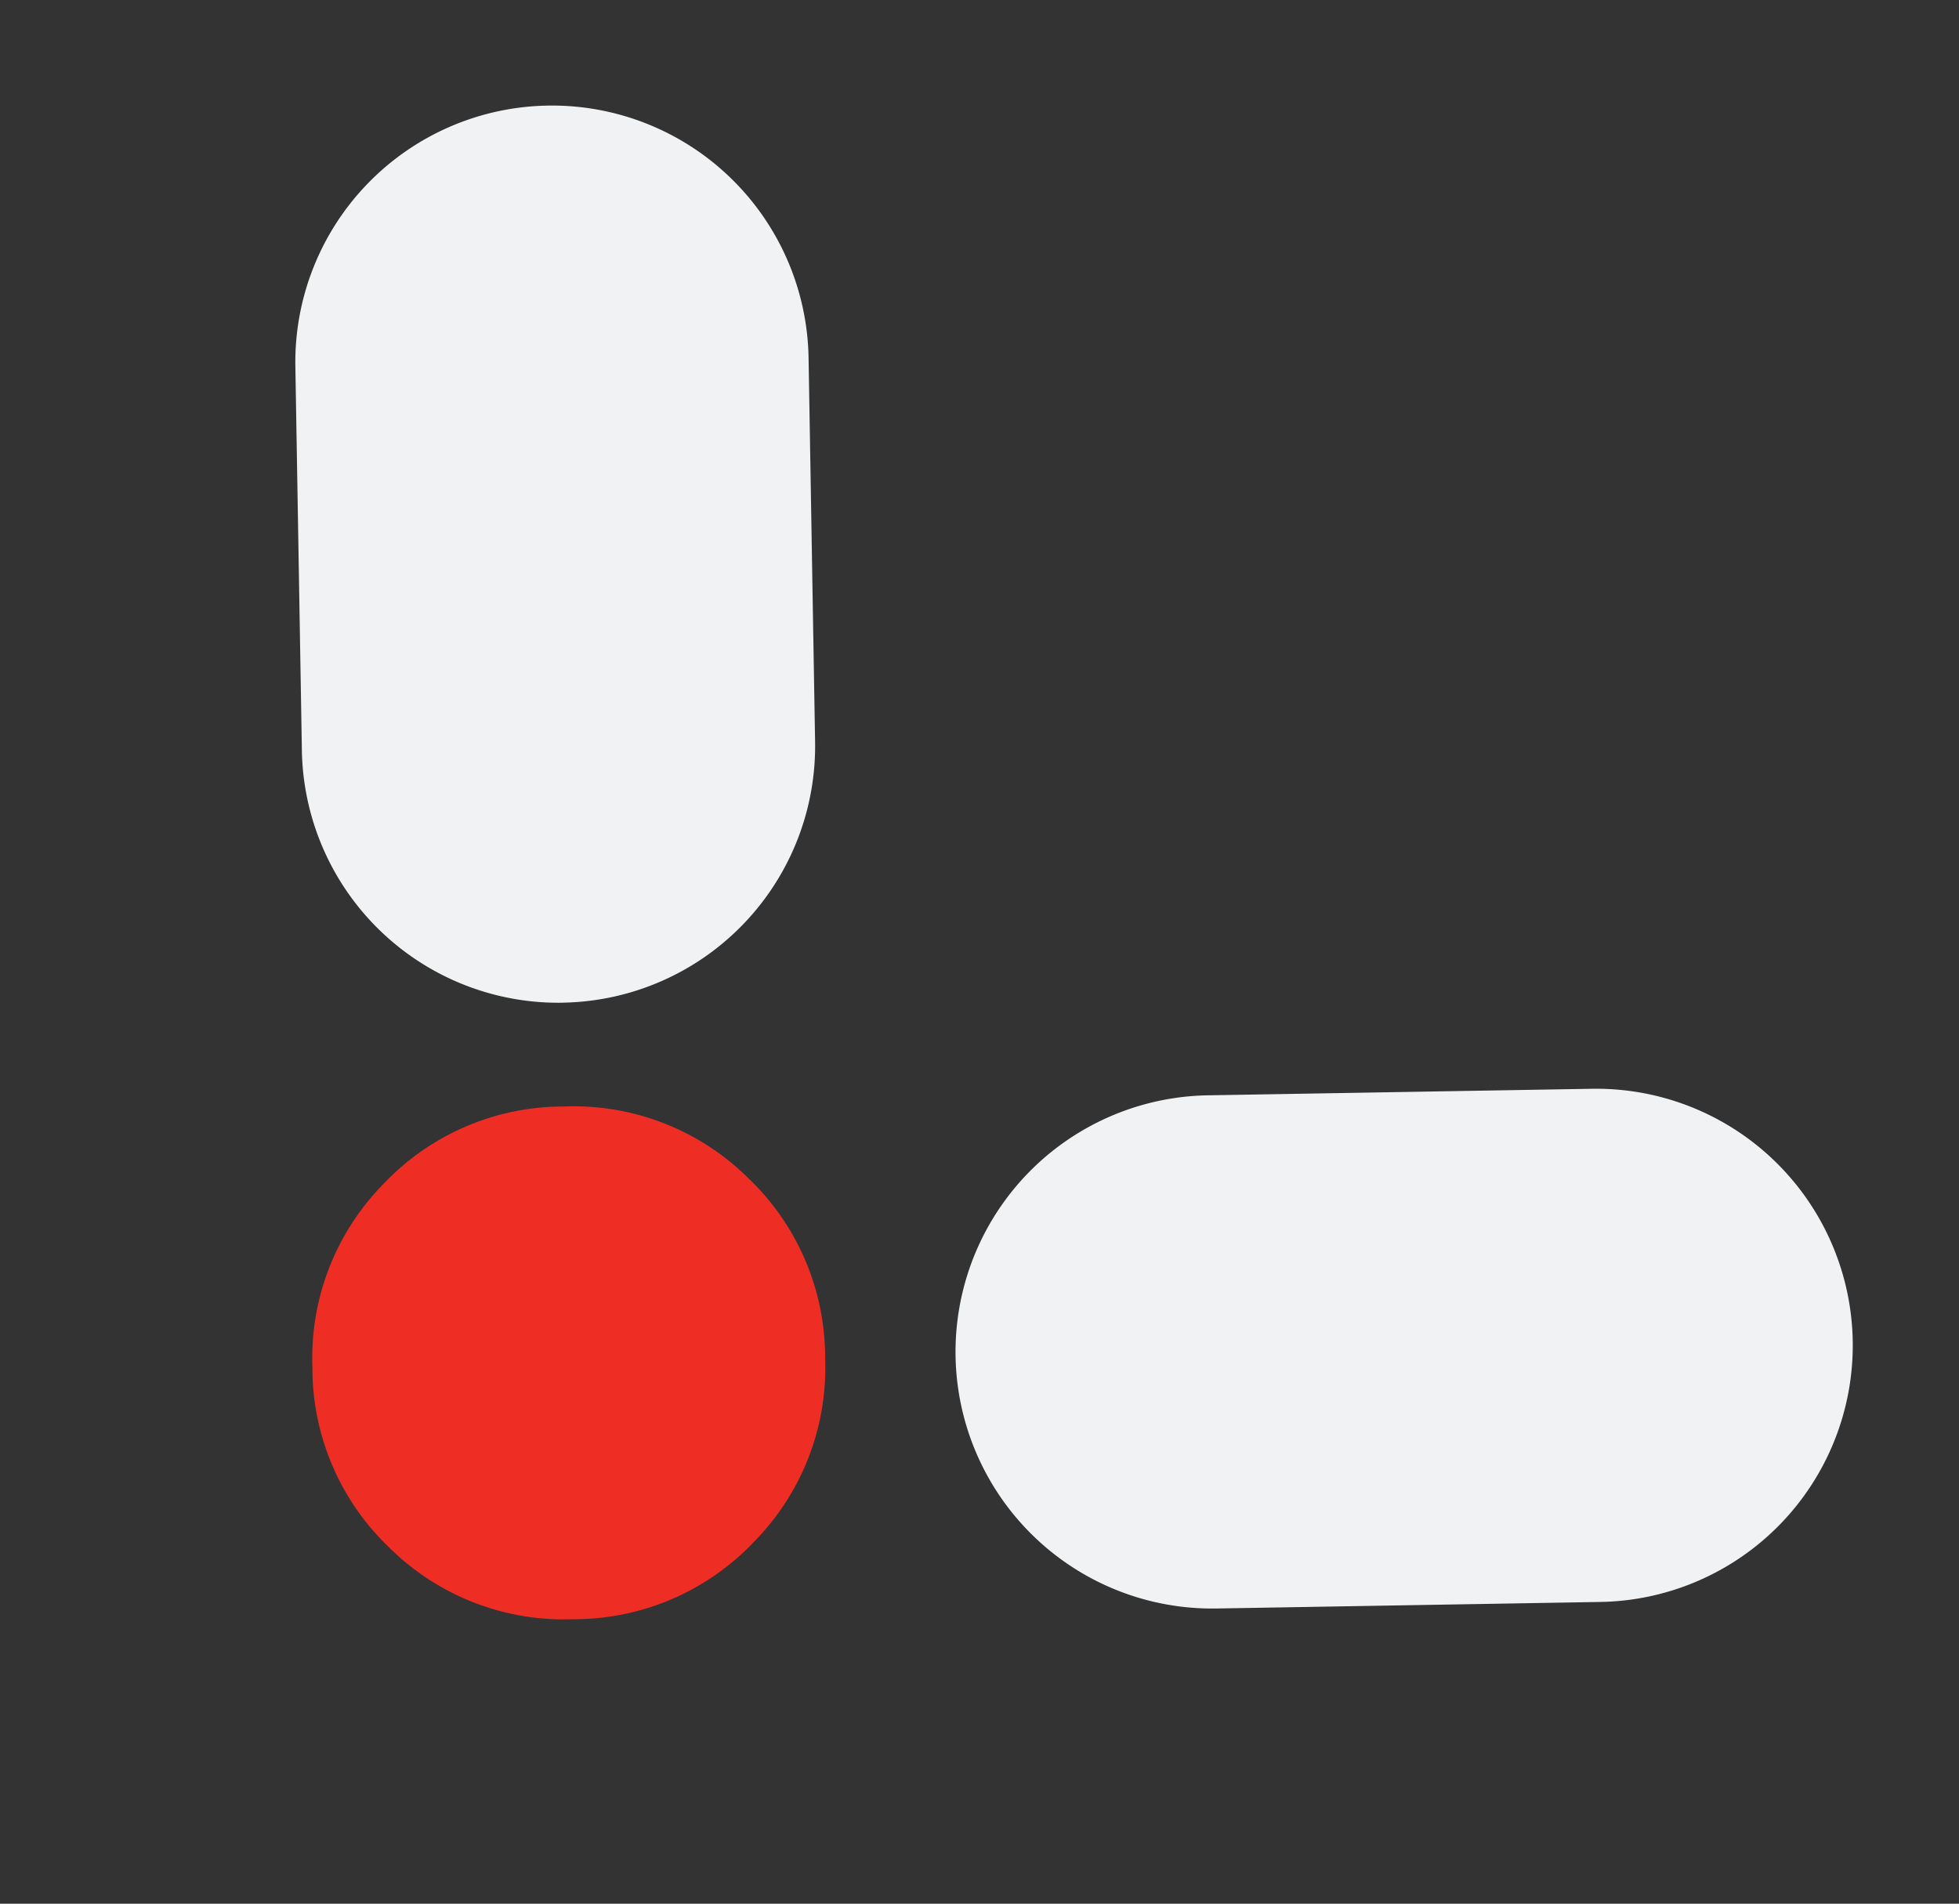
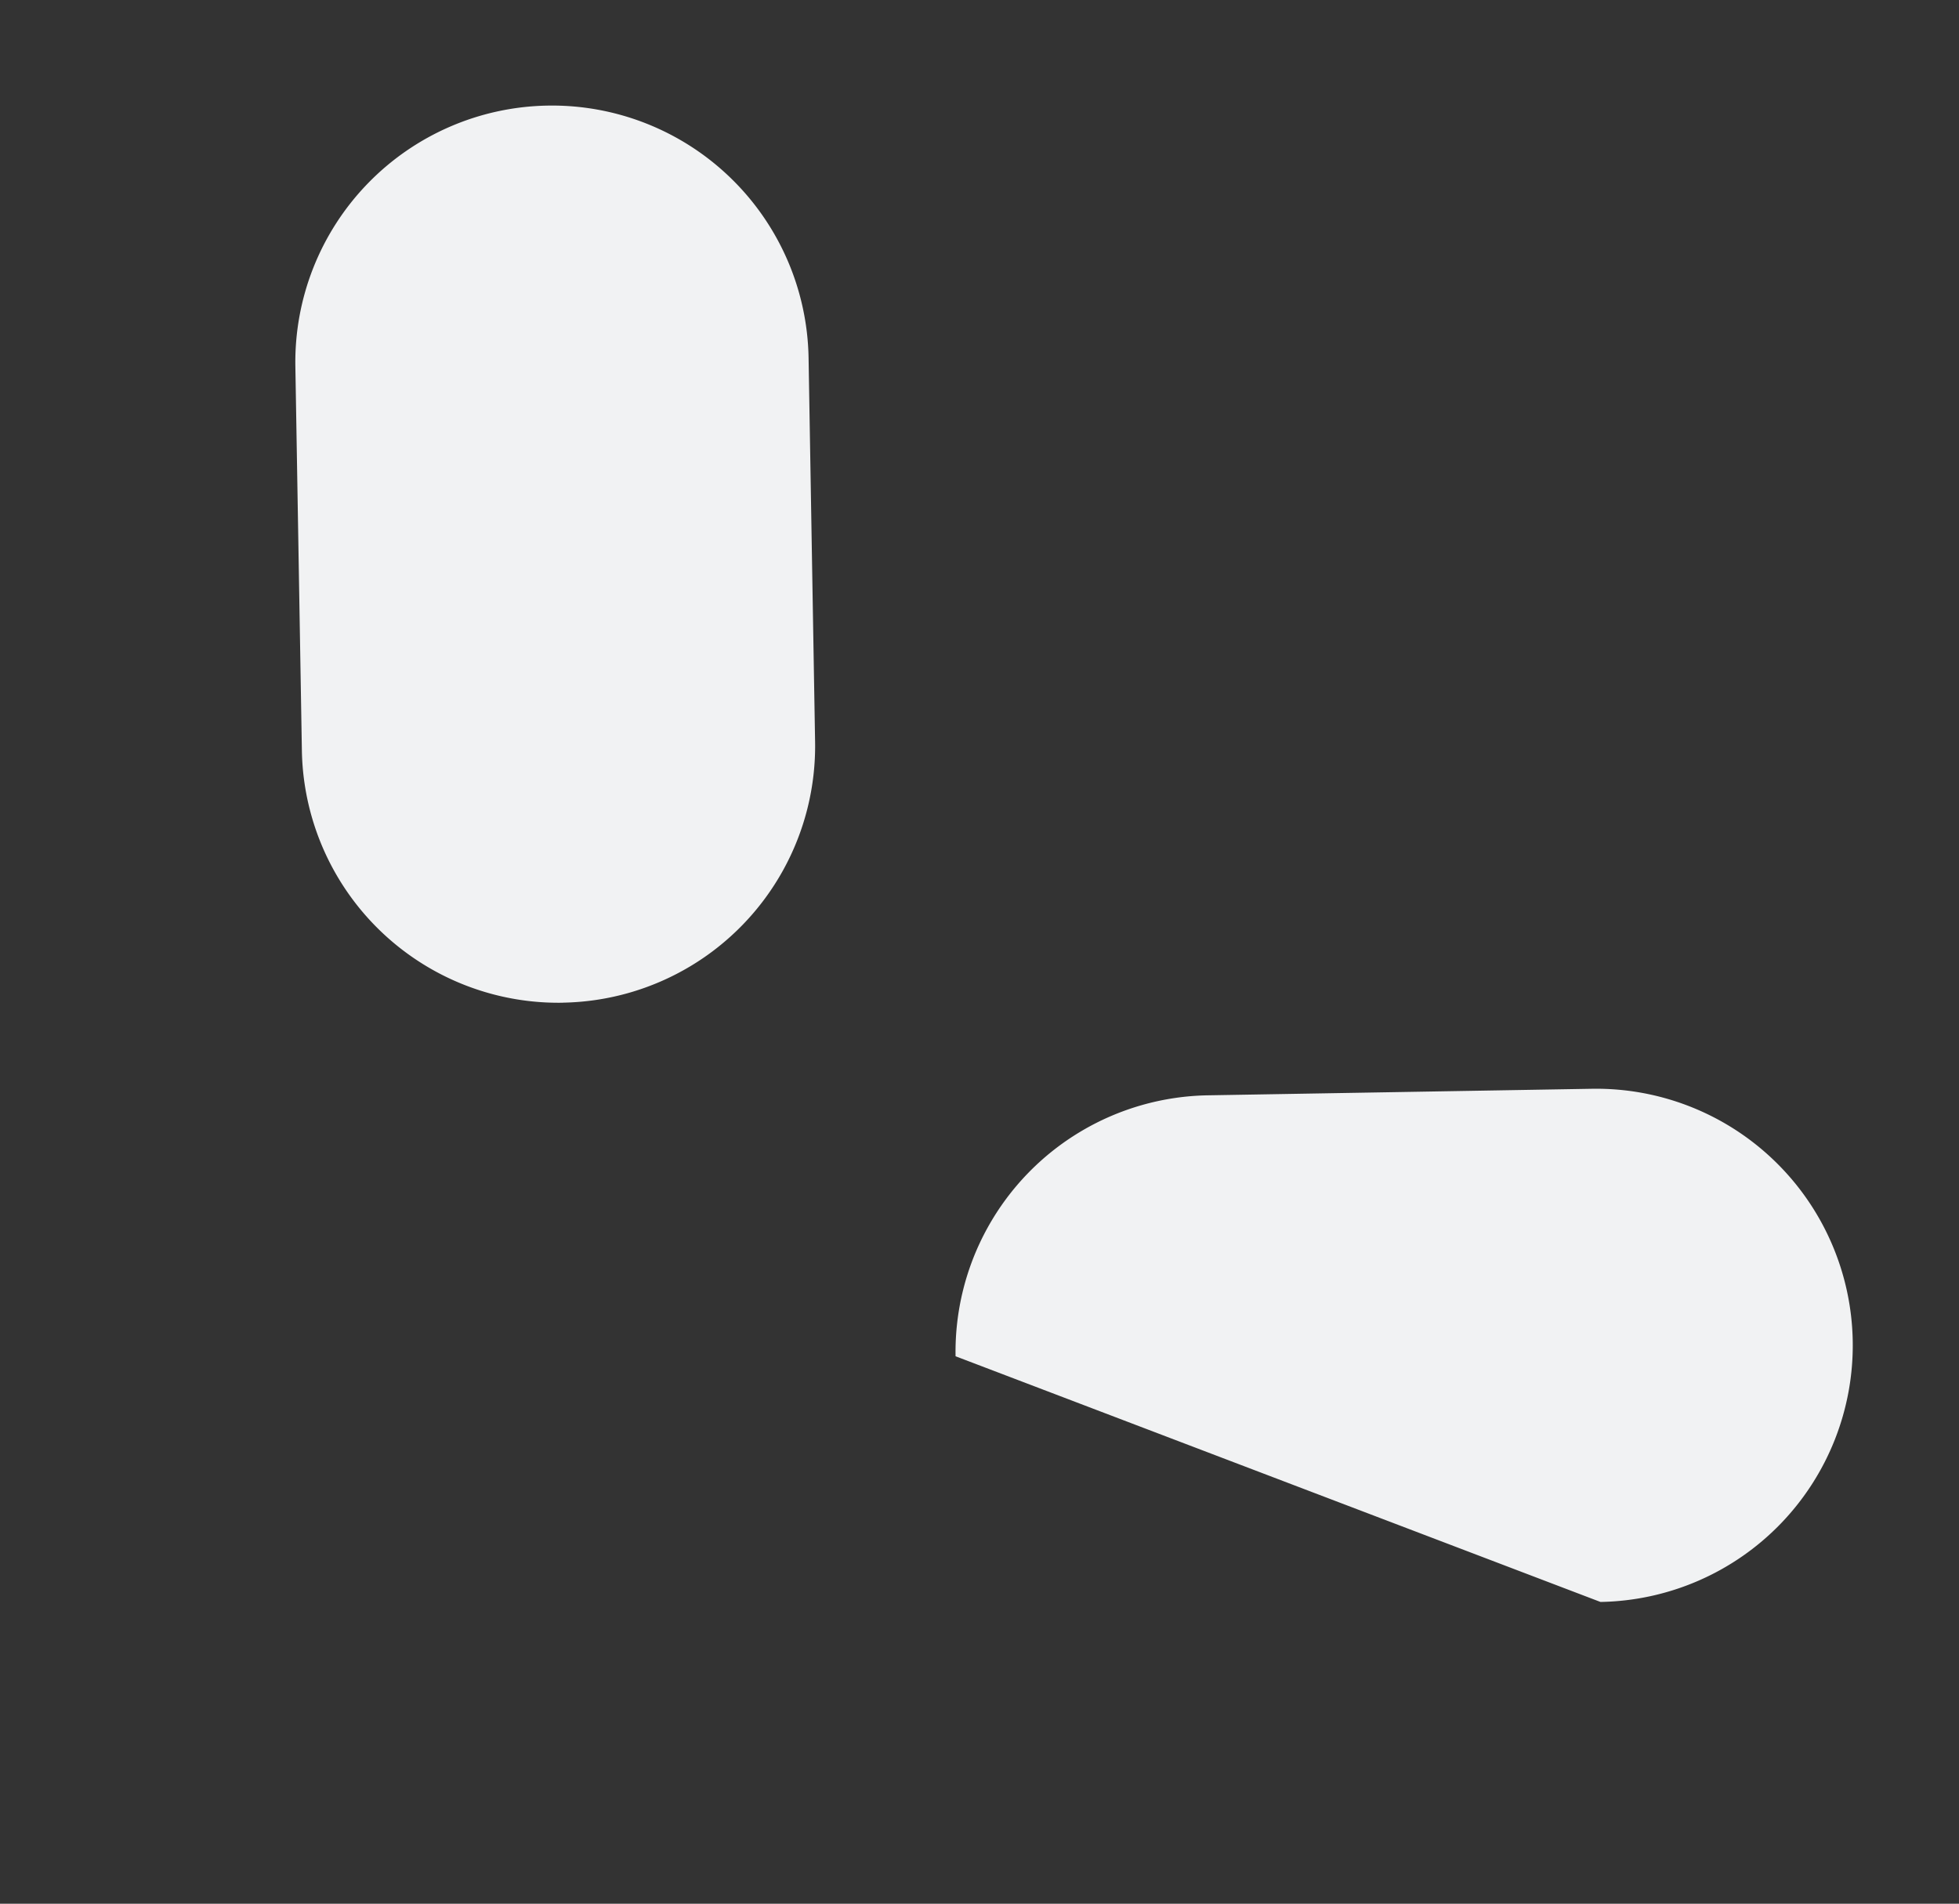
<svg xmlns="http://www.w3.org/2000/svg" width="48.442" height="47.079" viewBox="0 0 48.442 47.079">
  <rect x="0" y="0" width="48.442" height="47.079" fill="#333333" stroke="none" />
  <defs>
    <style>.a{fill:#ee2e24;}.b{fill:#f1f2f3;}</style>
  </defs>
  <g transform="matrix(-0.695, 0.719, -0.719, -0.695, 48.442, 33.119)">
-     <path class="a" d="M12.739,6.369a6.128,6.128,0,0,0-1.886-4.484A6.126,6.126,0,0,0,6.369,0,6.124,6.124,0,0,0,1.886,1.886,6.126,6.126,0,0,0,0,6.369a6.124,6.124,0,0,0,1.886,4.483,6.123,6.123,0,0,0,4.484,1.886,6.134,6.134,0,0,0,4.483-1.886,6.131,6.131,0,0,0,1.886-4.483" transform="translate(17.943 17.943)" />
-     <path class="b" d="M17.548,17.548h0a6.346,6.346,0,0,0,0-8.975L10.833,1.859a6.346,6.346,0,0,0-8.975,8.975l6.715,6.714a6.346,6.346,0,0,0,8.975,0" />
+     <path class="b" d="M17.548,17.548h0L10.833,1.859a6.346,6.346,0,0,0-8.975,8.975l6.715,6.714a6.346,6.346,0,0,0,8.975,0" />
    <path class="b" d="M17.548,1.859h0a6.346,6.346,0,0,0-8.975,0L1.859,8.573a6.346,6.346,0,0,0,8.975,8.975l6.715-6.715a6.345,6.345,0,0,0,0-8.975" transform="translate(0.462 28.749)" />
  </g>
</svg>